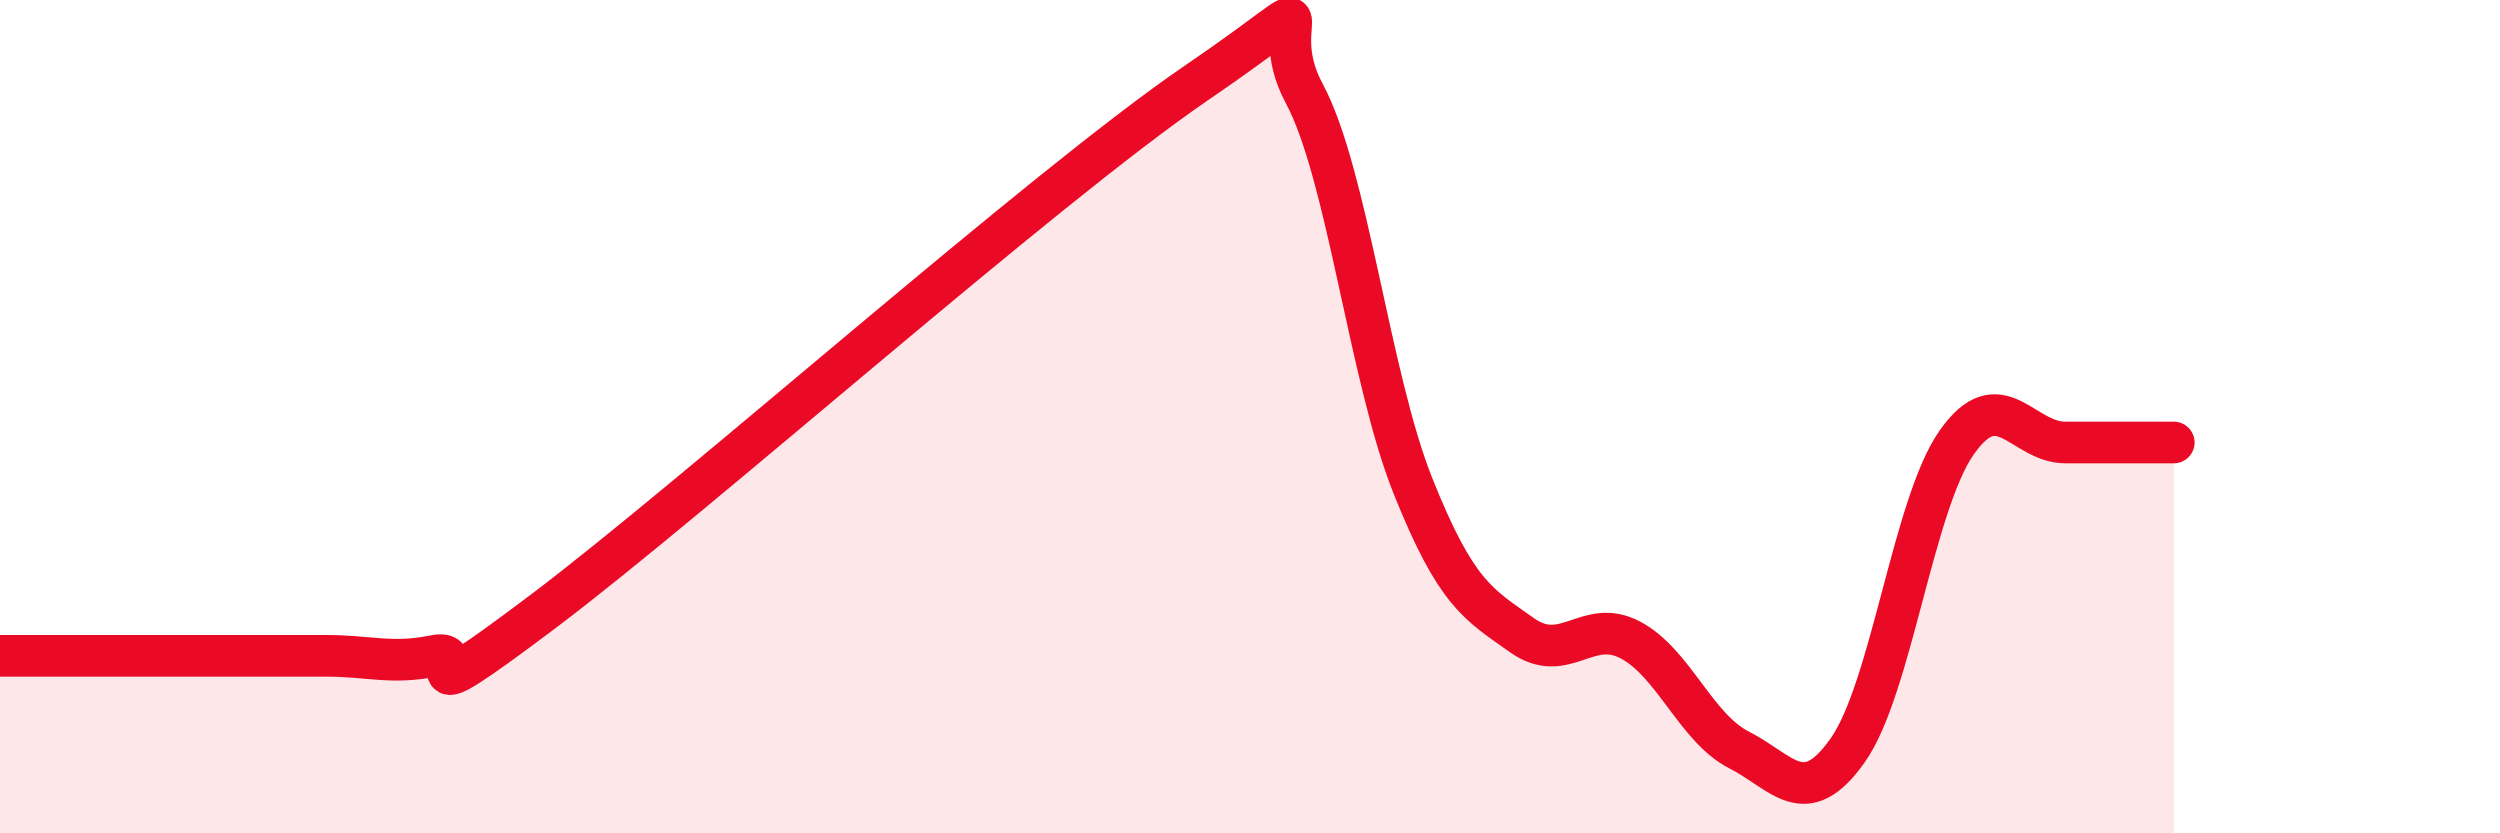
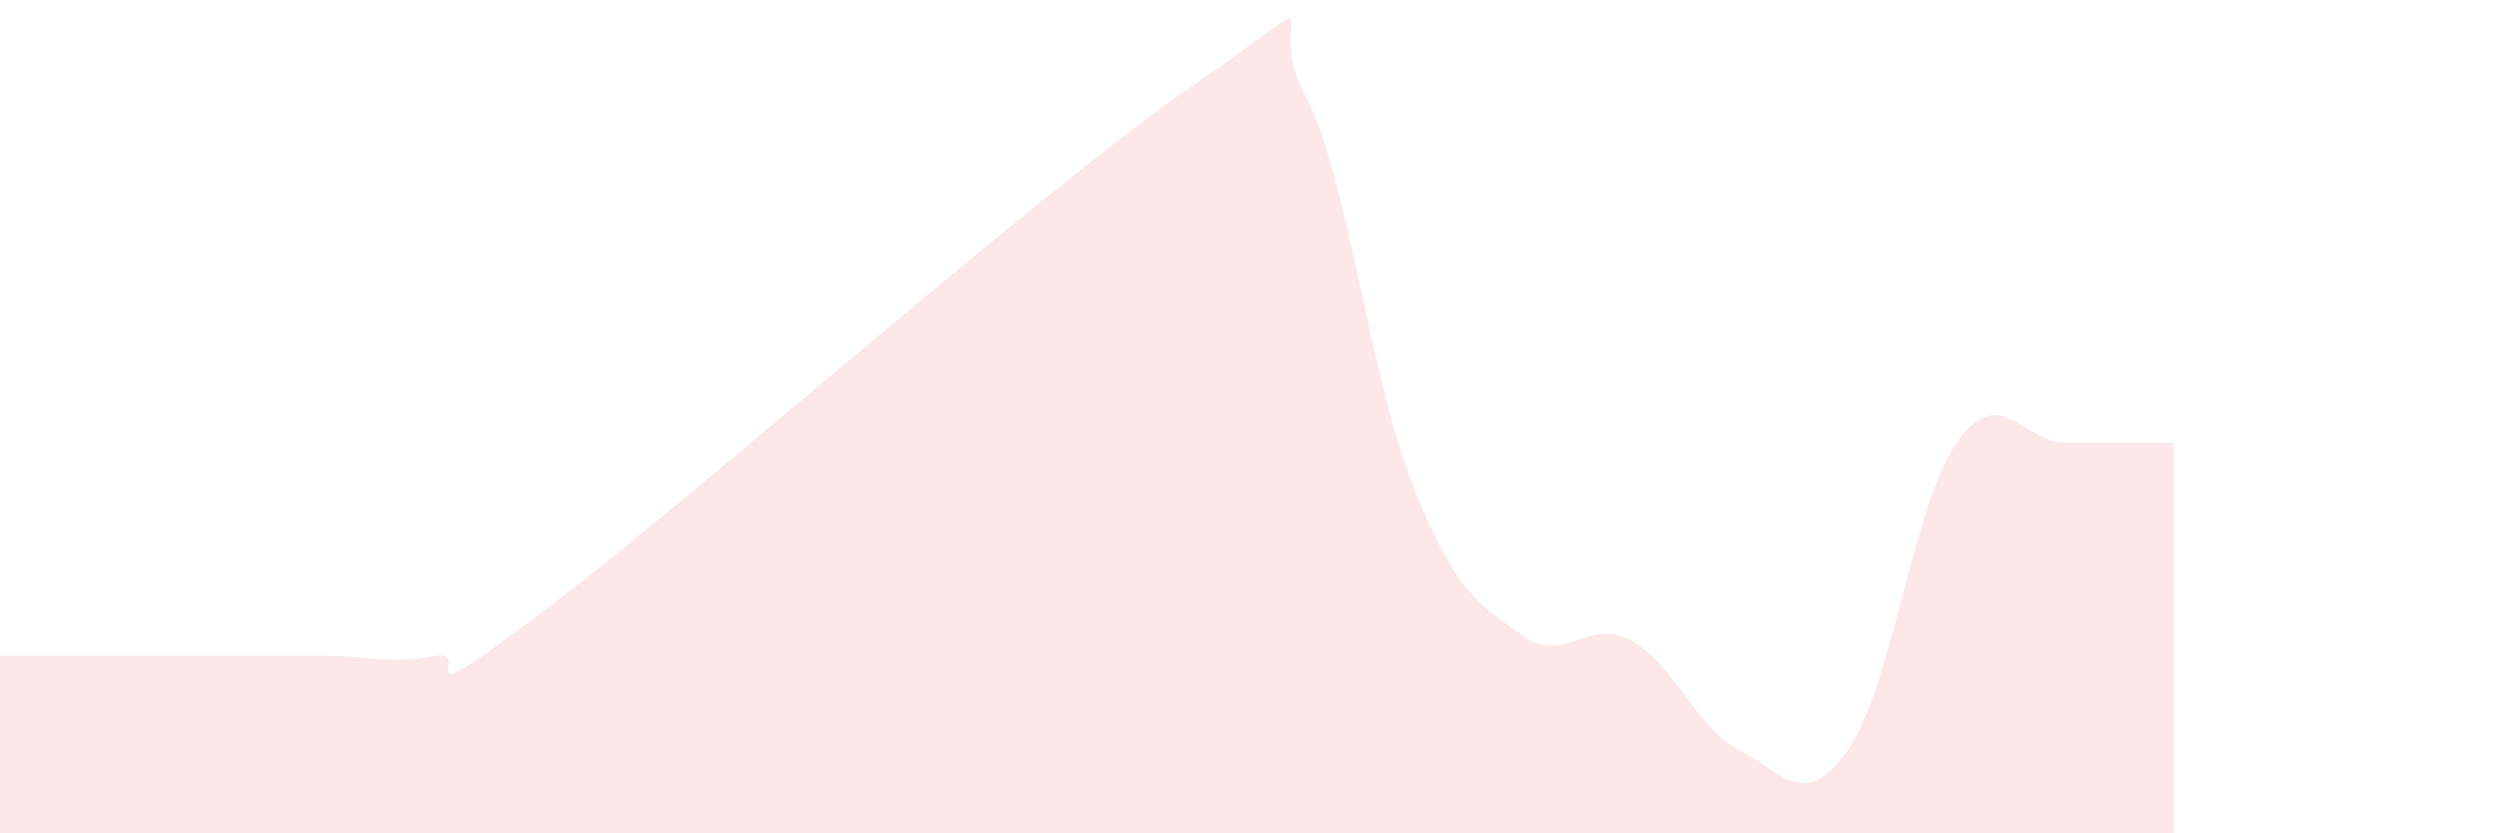
<svg xmlns="http://www.w3.org/2000/svg" width="60" height="20" viewBox="0 0 60 20">
  <path d="M 0,15.74 C 0.52,15.74 1.57,15.74 2.61,15.74 C 3.65,15.74 4.18,15.74 5.22,15.74 C 6.26,15.74 6.79,15.74 7.83,15.74 C 8.87,15.74 9.39,15.95 10.43,15.74 C 11.47,15.53 9.39,17.42 13.04,14.67 C 16.69,11.92 25.05,4.49 28.7,2 C 32.35,-0.49 30.26,0.31 31.3,2.24 C 32.34,4.17 32.87,9.06 33.91,11.66 C 34.95,14.26 35.48,14.5 36.52,15.24 C 37.56,15.98 38.09,14.81 39.13,15.36 C 40.17,15.91 40.7,17.47 41.74,18 C 42.78,18.53 43.31,19.48 44.35,18 C 45.39,16.52 45.92,12.1 46.96,10.62 C 48,9.14 48.53,10.62 49.57,10.62 C 50.61,10.62 51.65,10.62 52.17,10.62L52.17 20L0 20Z" fill="#EB0A25" opacity="0.1" stroke-linecap="round" stroke-linejoin="round" />
-   <path d="M 0,15.74 C 0.52,15.74 1.57,15.74 2.61,15.74 C 3.65,15.74 4.18,15.74 5.22,15.74 C 6.26,15.74 6.79,15.74 7.83,15.74 C 8.87,15.74 9.39,15.95 10.43,15.74 C 11.47,15.53 9.39,17.42 13.04,14.67 C 16.69,11.92 25.05,4.49 28.7,2 C 32.35,-0.49 30.26,0.31 31.3,2.24 C 32.34,4.17 32.87,9.06 33.91,11.66 C 34.95,14.26 35.48,14.5 36.52,15.24 C 37.56,15.98 38.09,14.81 39.13,15.36 C 40.17,15.91 40.7,17.47 41.74,18 C 42.78,18.53 43.31,19.48 44.35,18 C 45.39,16.52 45.92,12.1 46.96,10.62 C 48,9.14 48.53,10.62 49.57,10.62 C 50.61,10.62 51.65,10.62 52.17,10.62" stroke="#EB0A25" stroke-width="1" fill="none" stroke-linecap="round" stroke-linejoin="round" />
</svg>